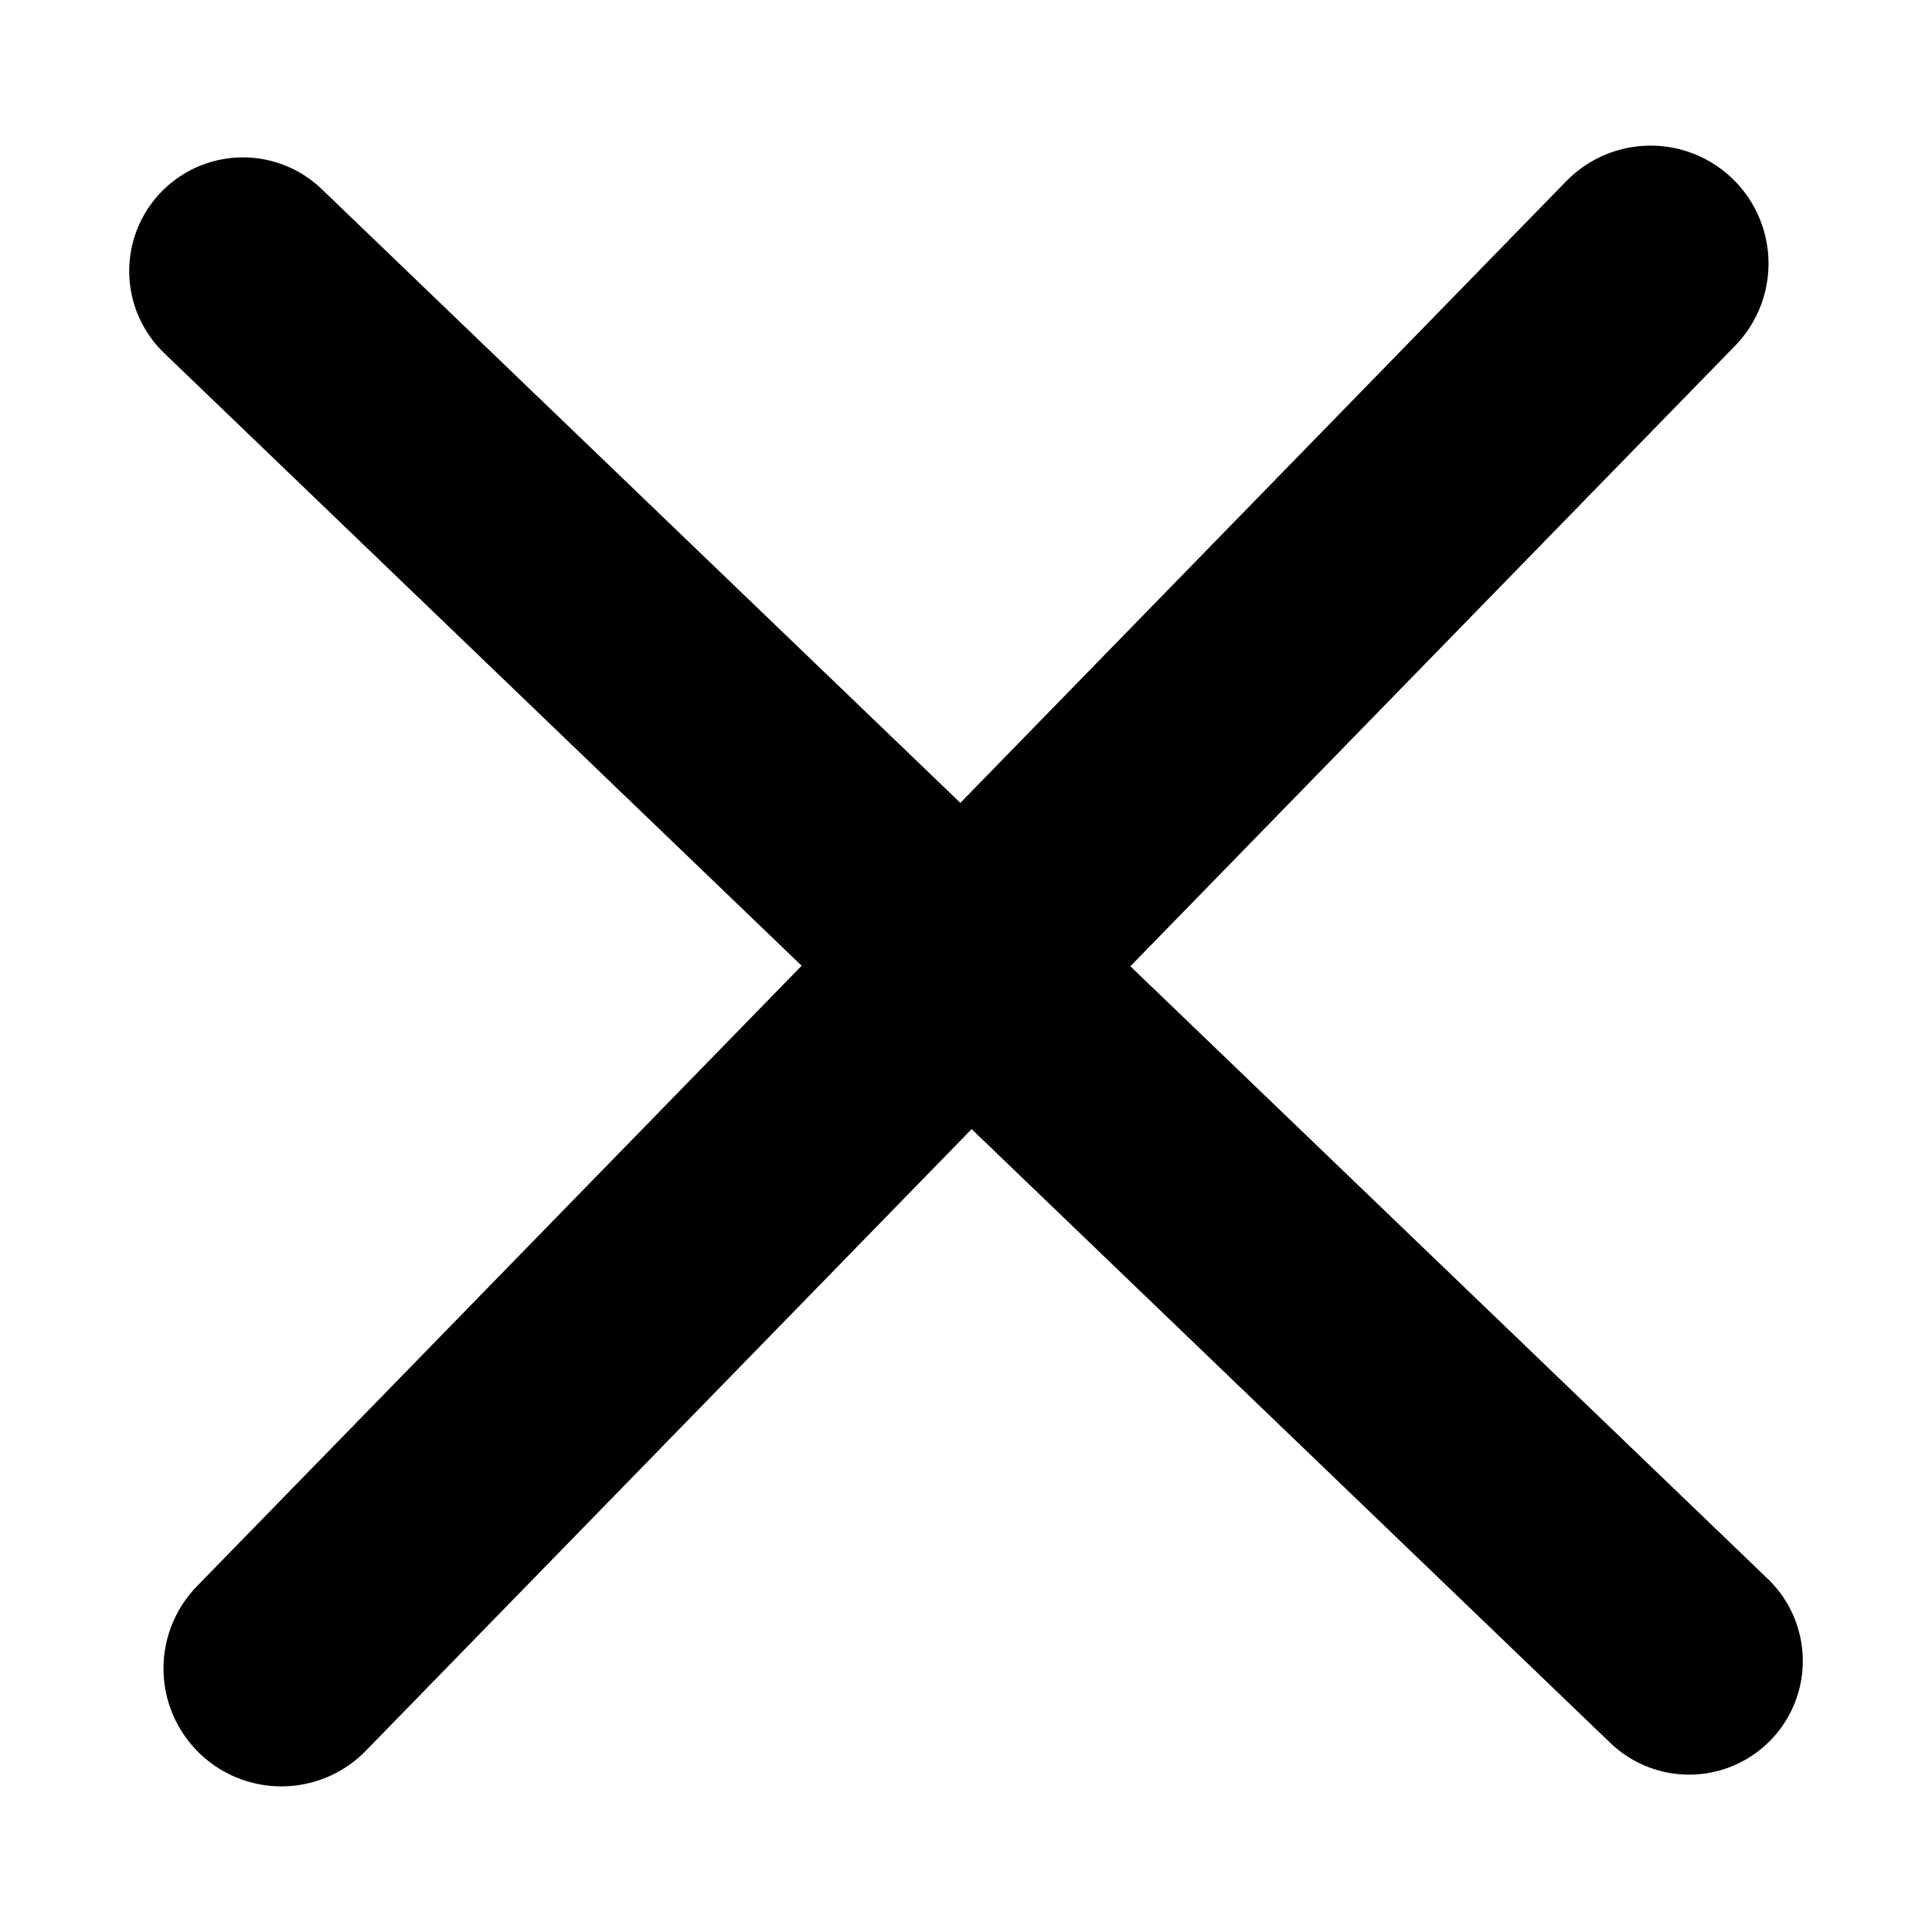
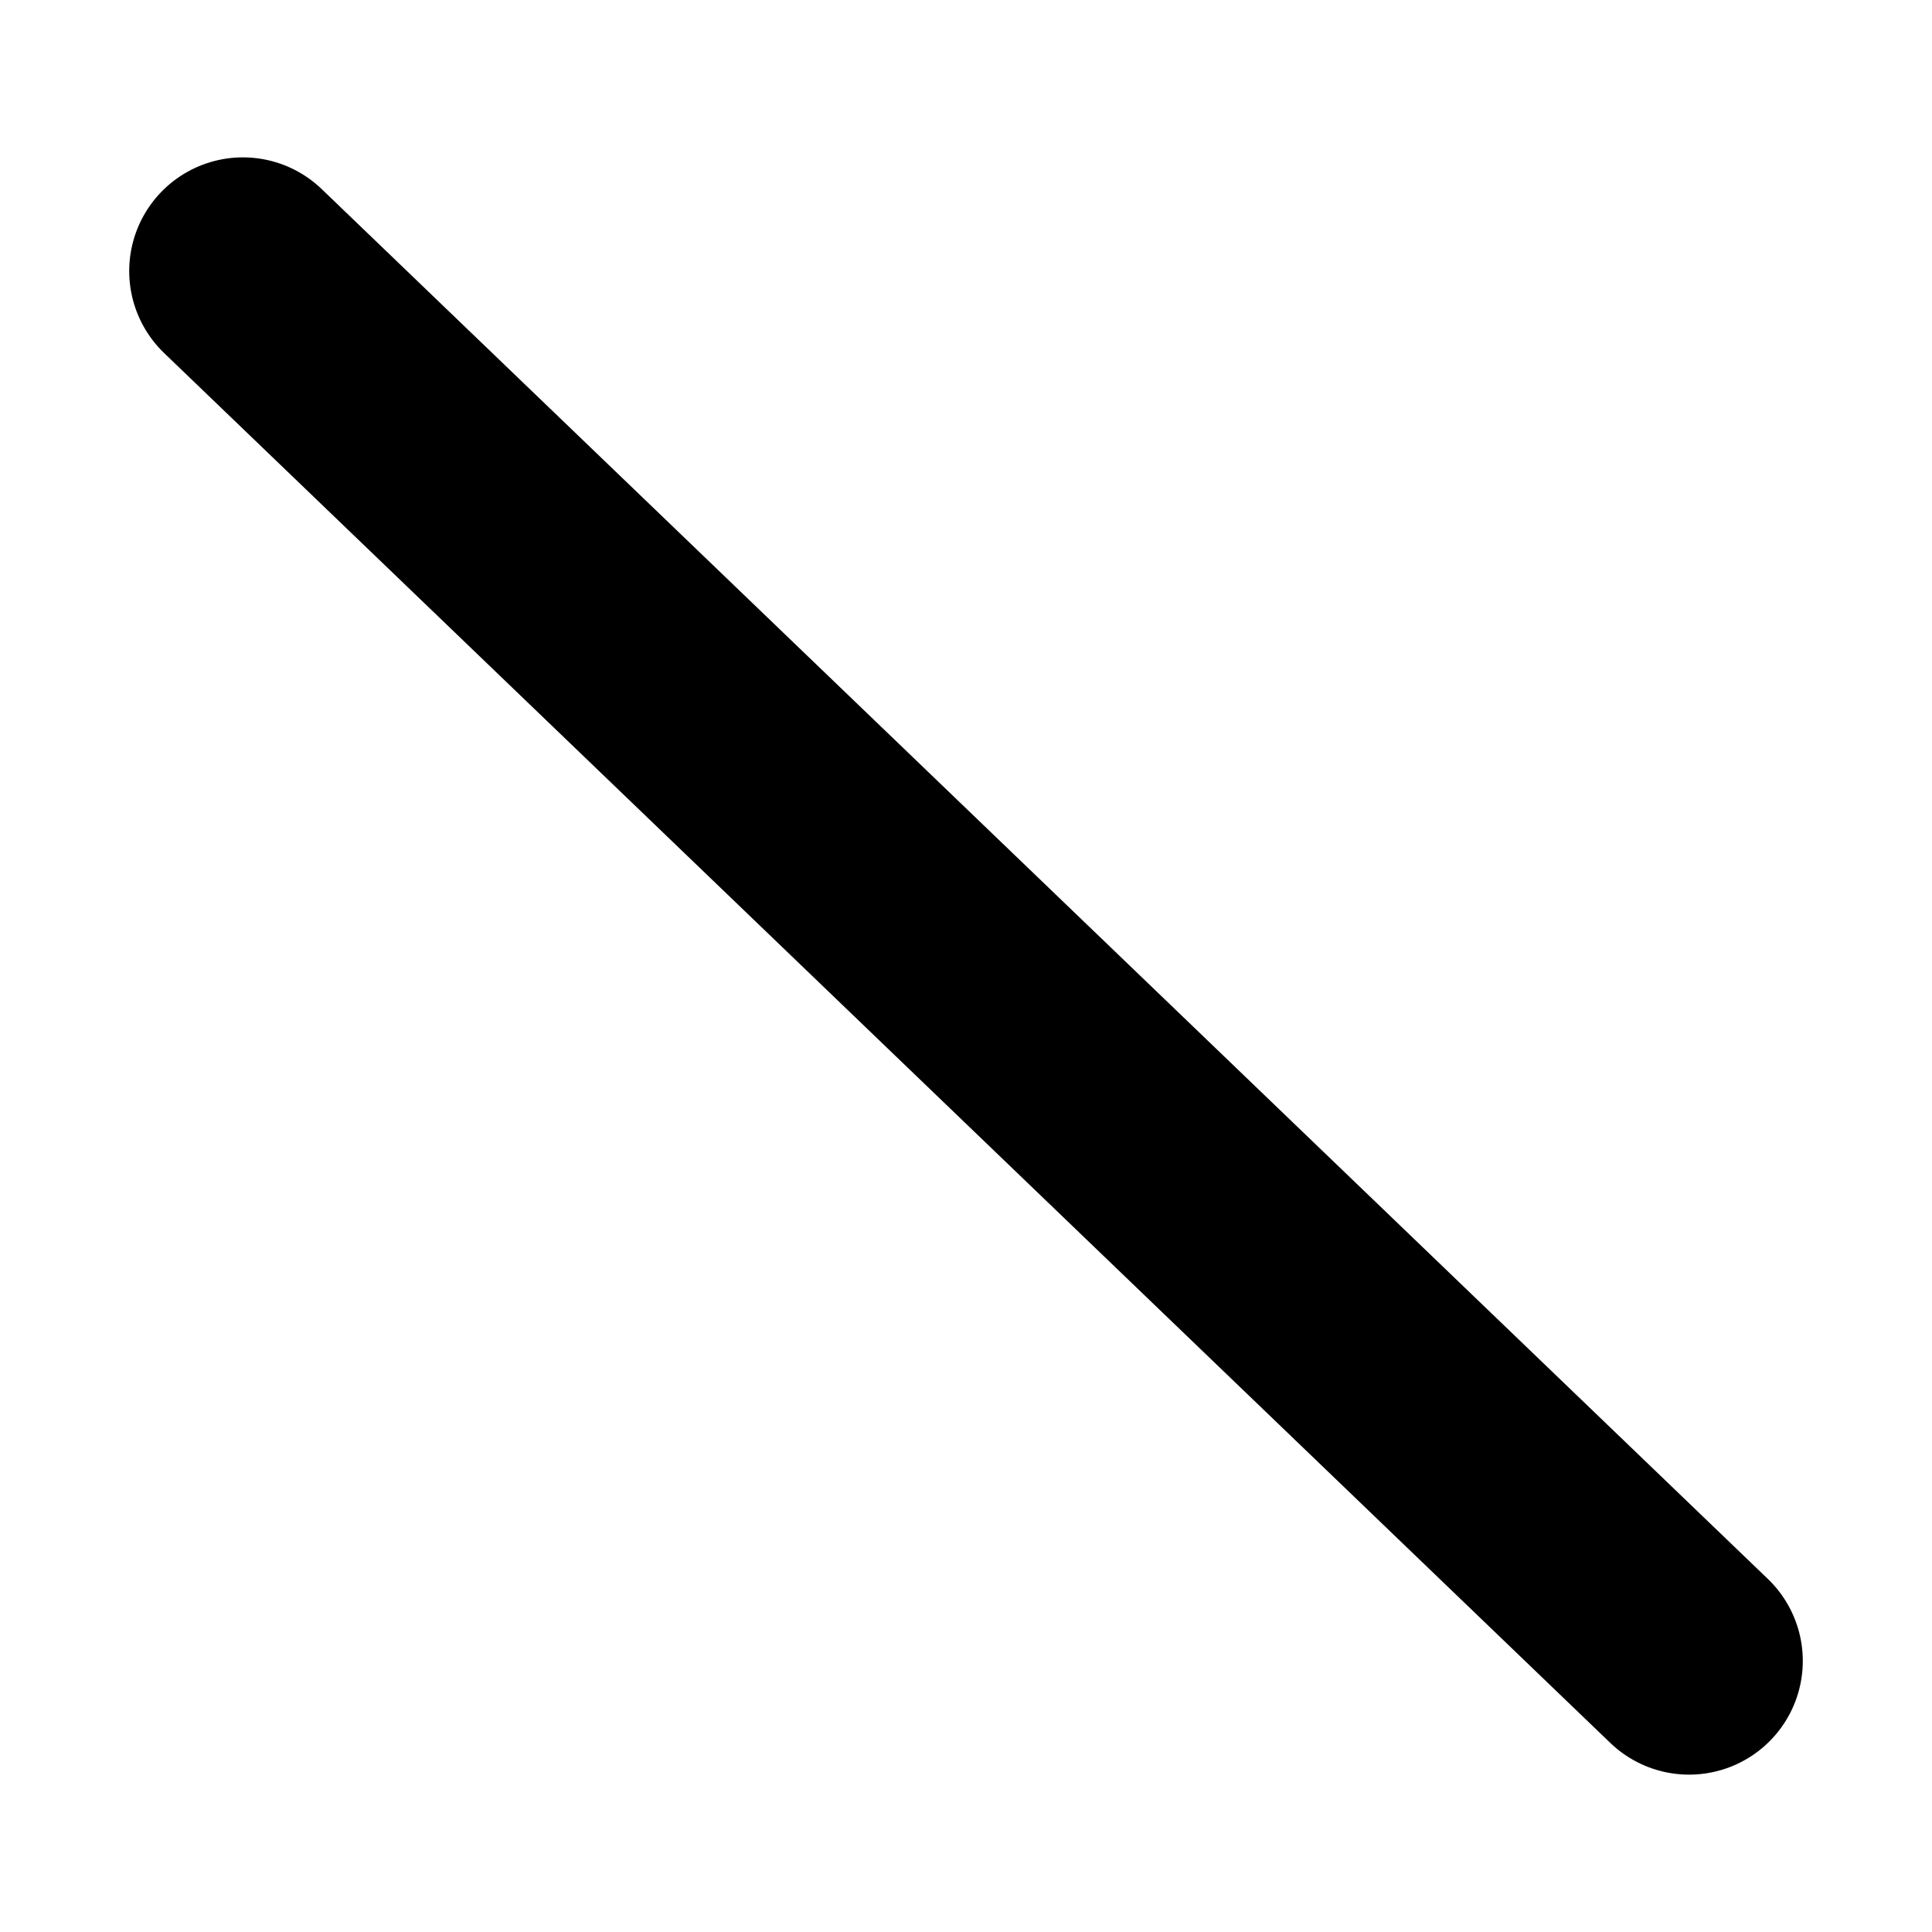
<svg xmlns="http://www.w3.org/2000/svg" stroke-width="0.501" stroke-linejoin="bevel" fill-rule="evenodd" version="1.1" overflow="visible" width="375pt" height="375pt" viewBox="0 0 375 375">
  <defs>
	</defs>
  <g id="Document" fill="none" stroke="black" font-family="Times New Roman" font-size="16" transform="scale(1 -1)">
    <g id="Spread" transform="translate(0 -375)">
      <g id="Layer 1">
        <path d="M 47.149,322.385 L 327.851,52.615" fill="none" stroke-linejoin="round" stroke-linecap="round" stroke-width="44.141" />
-         <path d="M 54.616,51.149 L 320.385,323.851" fill="none" stroke-linejoin="round" stroke-linecap="round" stroke-width="45.766" />
      </g>
    </g>
  </g>
</svg>